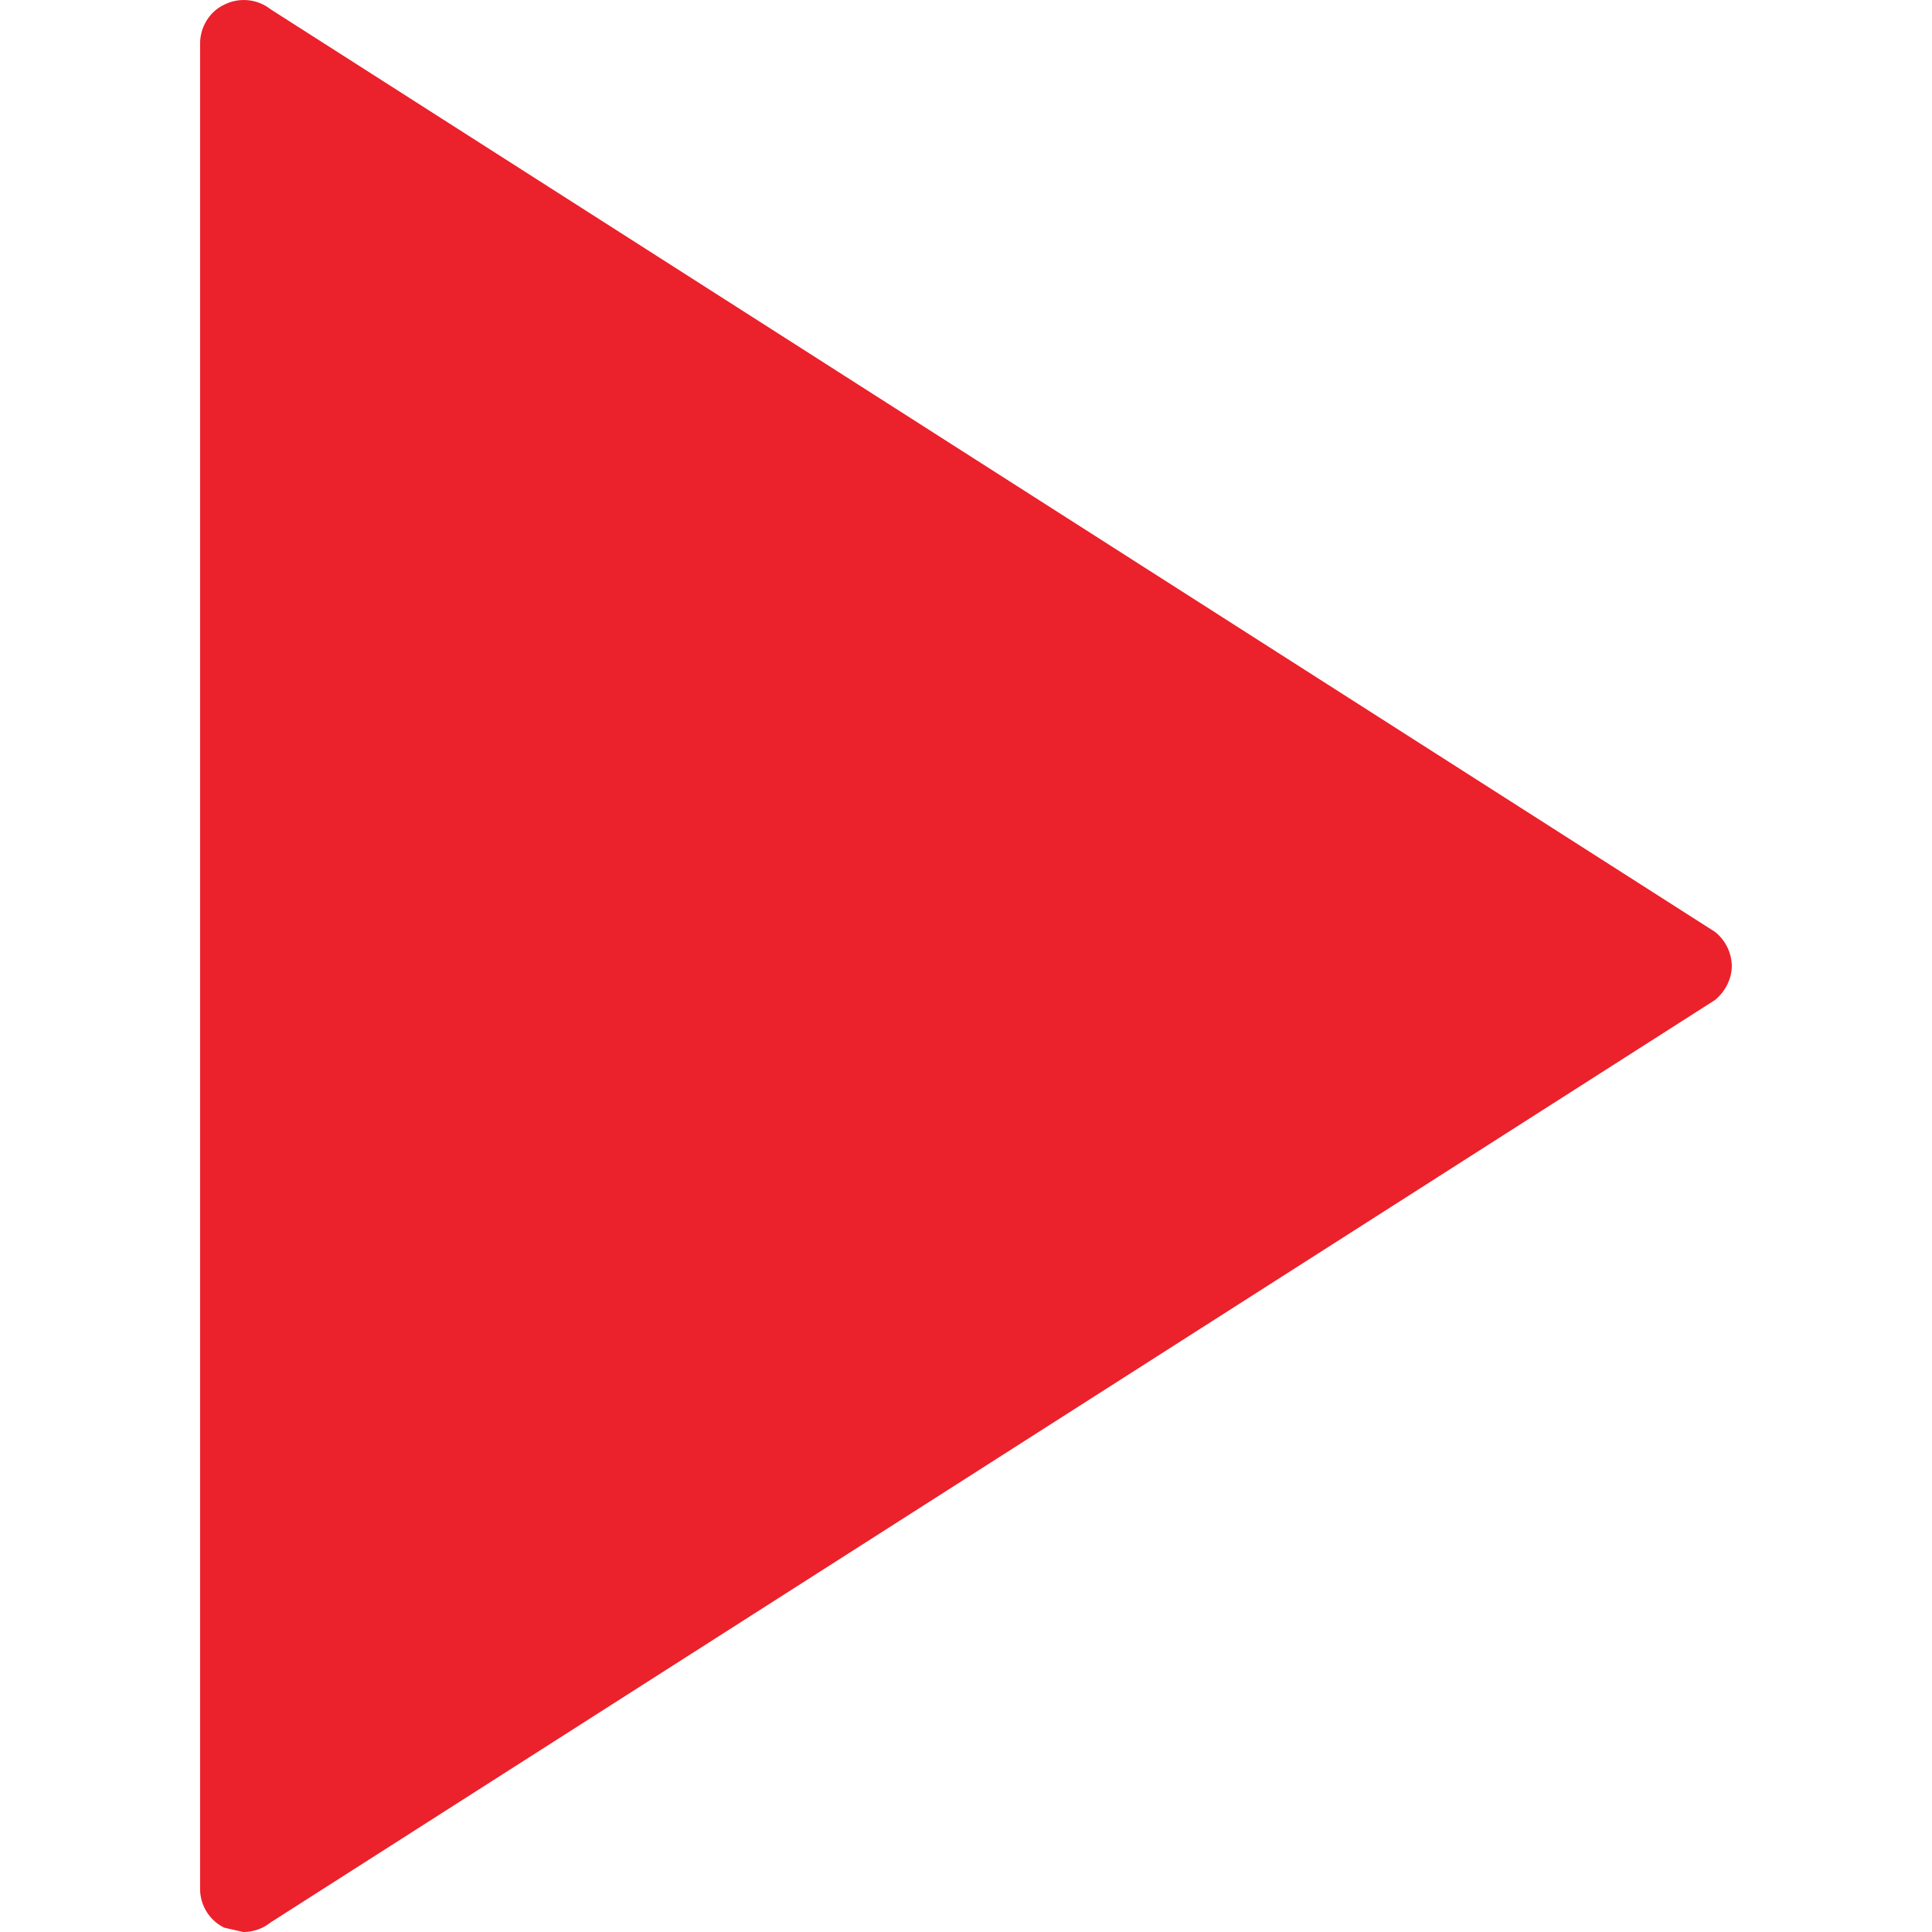
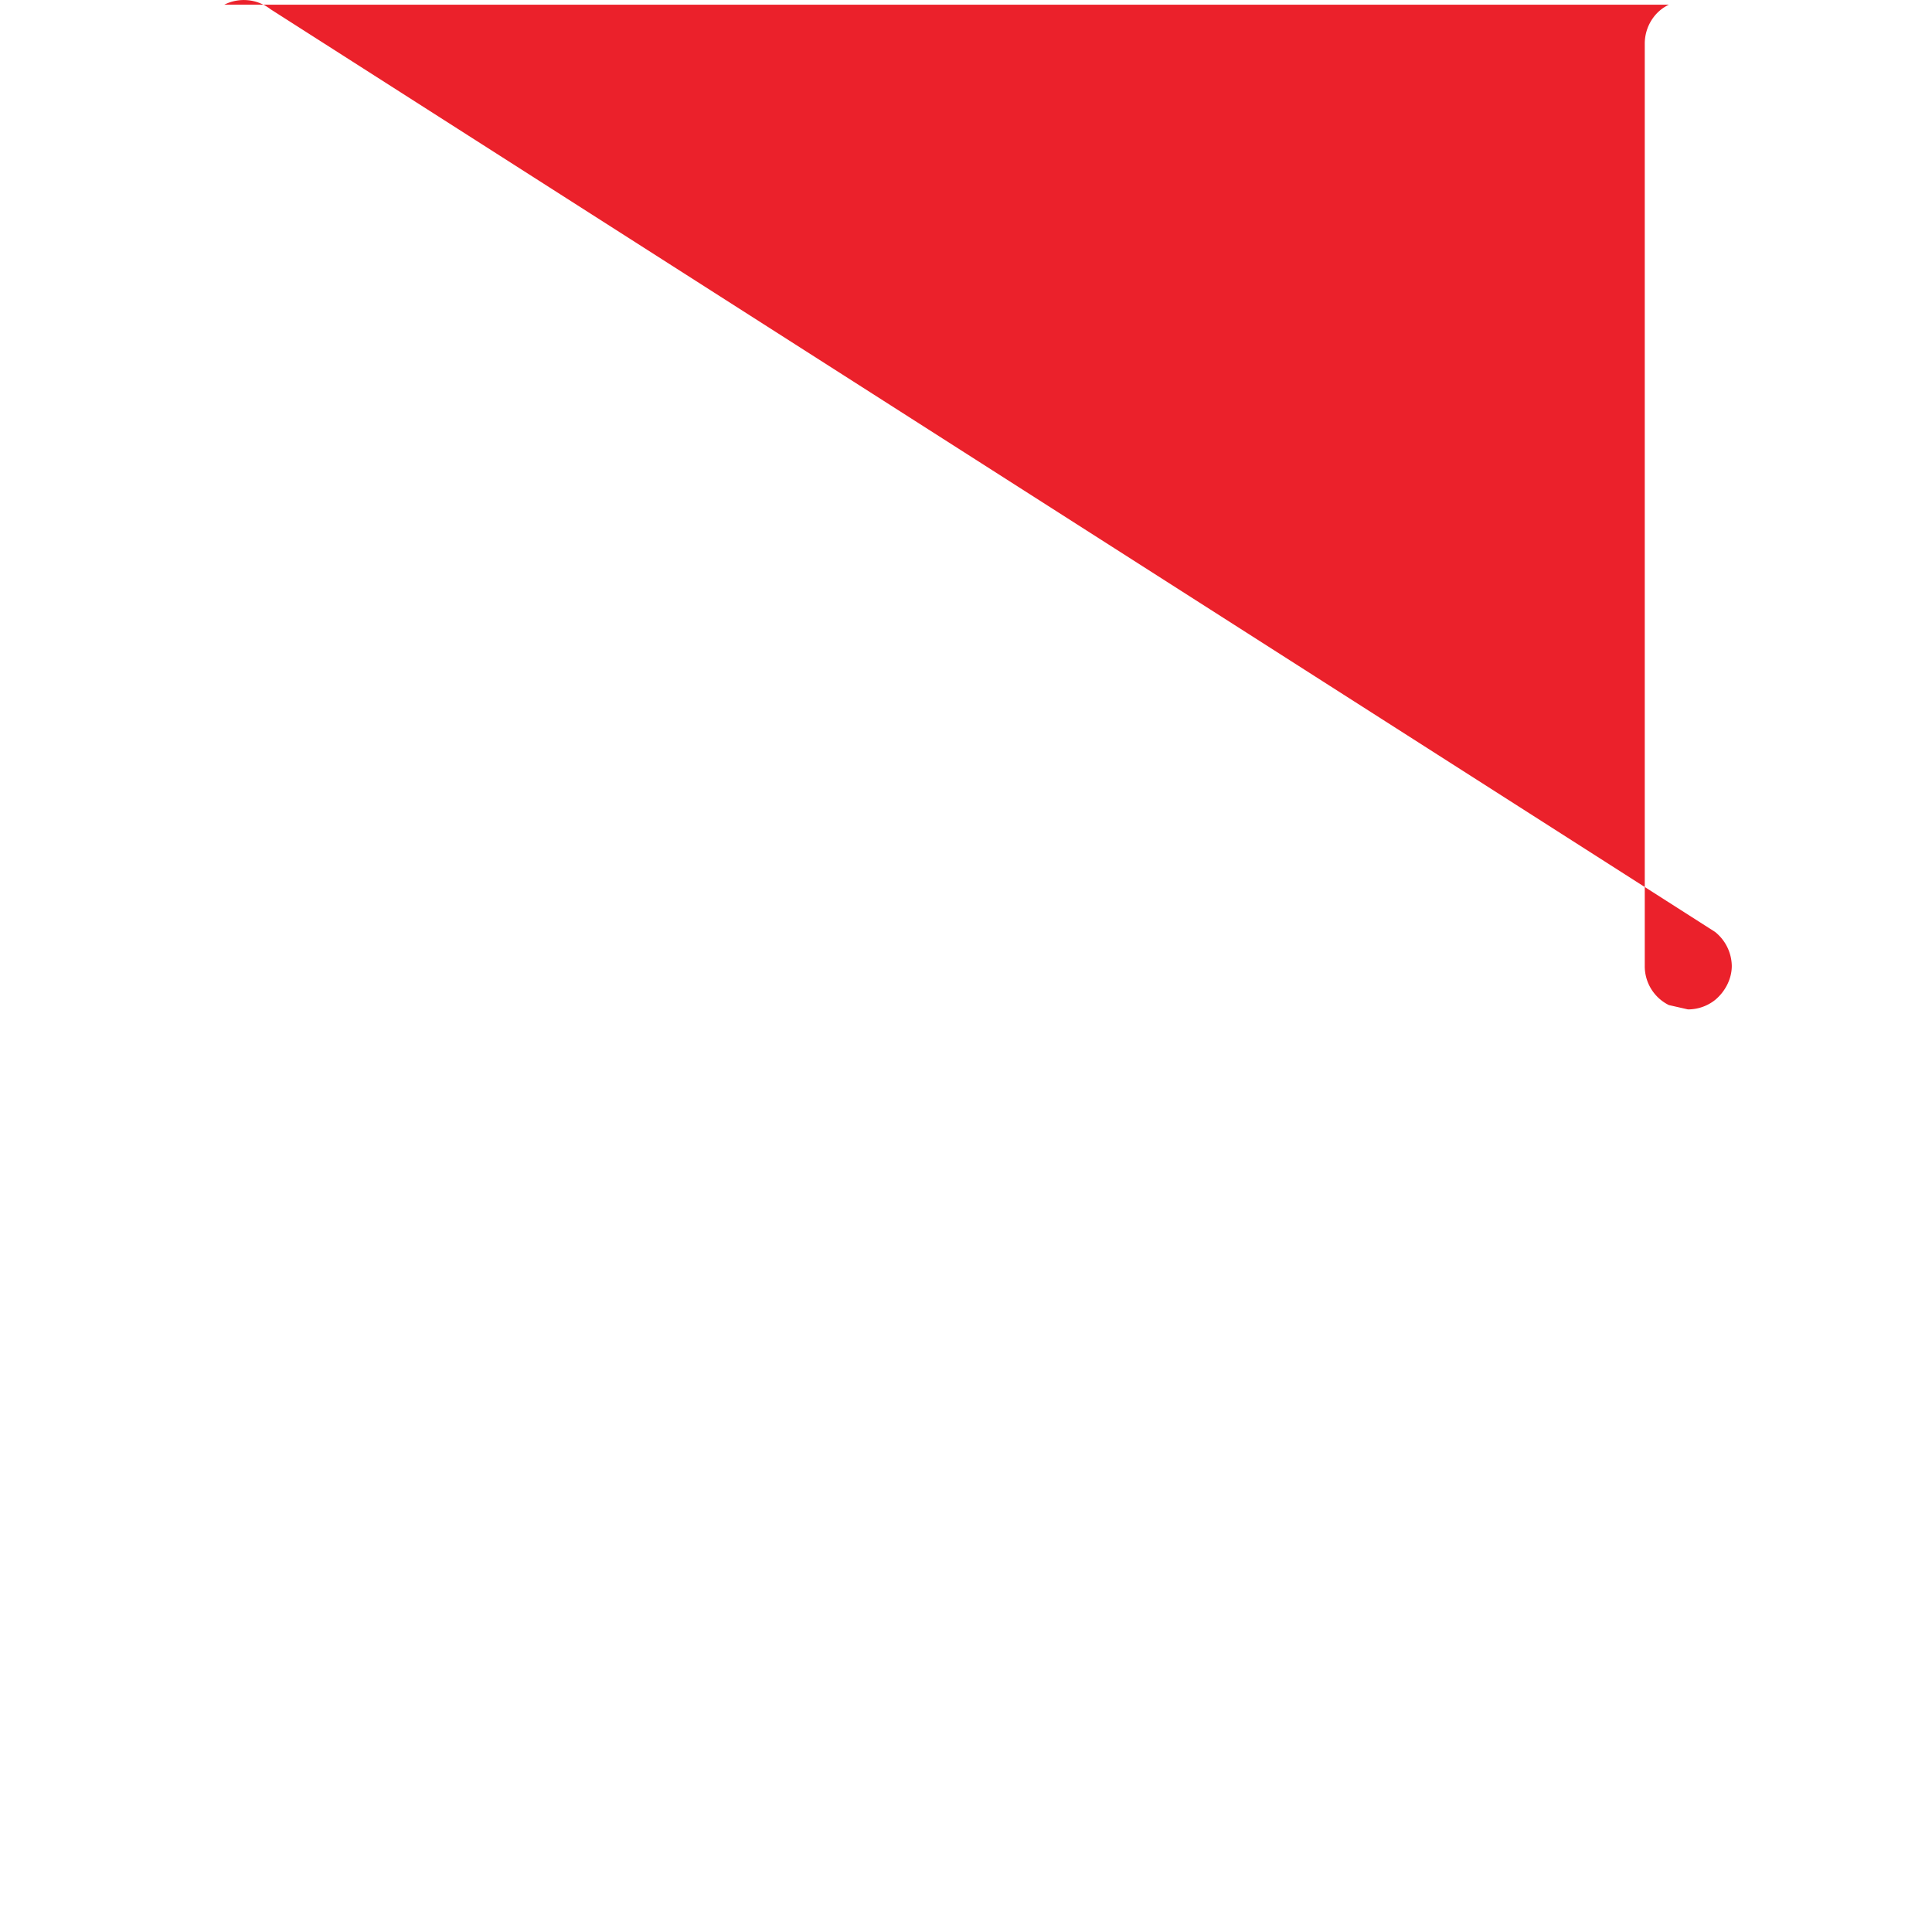
<svg xmlns="http://www.w3.org/2000/svg" fill="#eb212b" viewBox="0 0 17.804 17.804">
-   <path d="M2.067.043a.4.4 0 01.426.042l13.312 8.503a.41.41 0 01.154.313c0 .12-.061.237-.154.314L2.492 17.717a.402.402 0 01-.25.087l-.176-.04a.399.399 0 01-.222-.361V.402c0-.152.086-.295.223-.359z" />
+   <path d="M2.067.043a.4.4 0 01.426.042l13.312 8.503a.41.41 0 01.154.313c0 .12-.061.237-.154.314a.402.402 0 01-.25.087l-.176-.04a.399.399 0 01-.222-.361V.402c0-.152.086-.295.223-.359z" />
</svg>